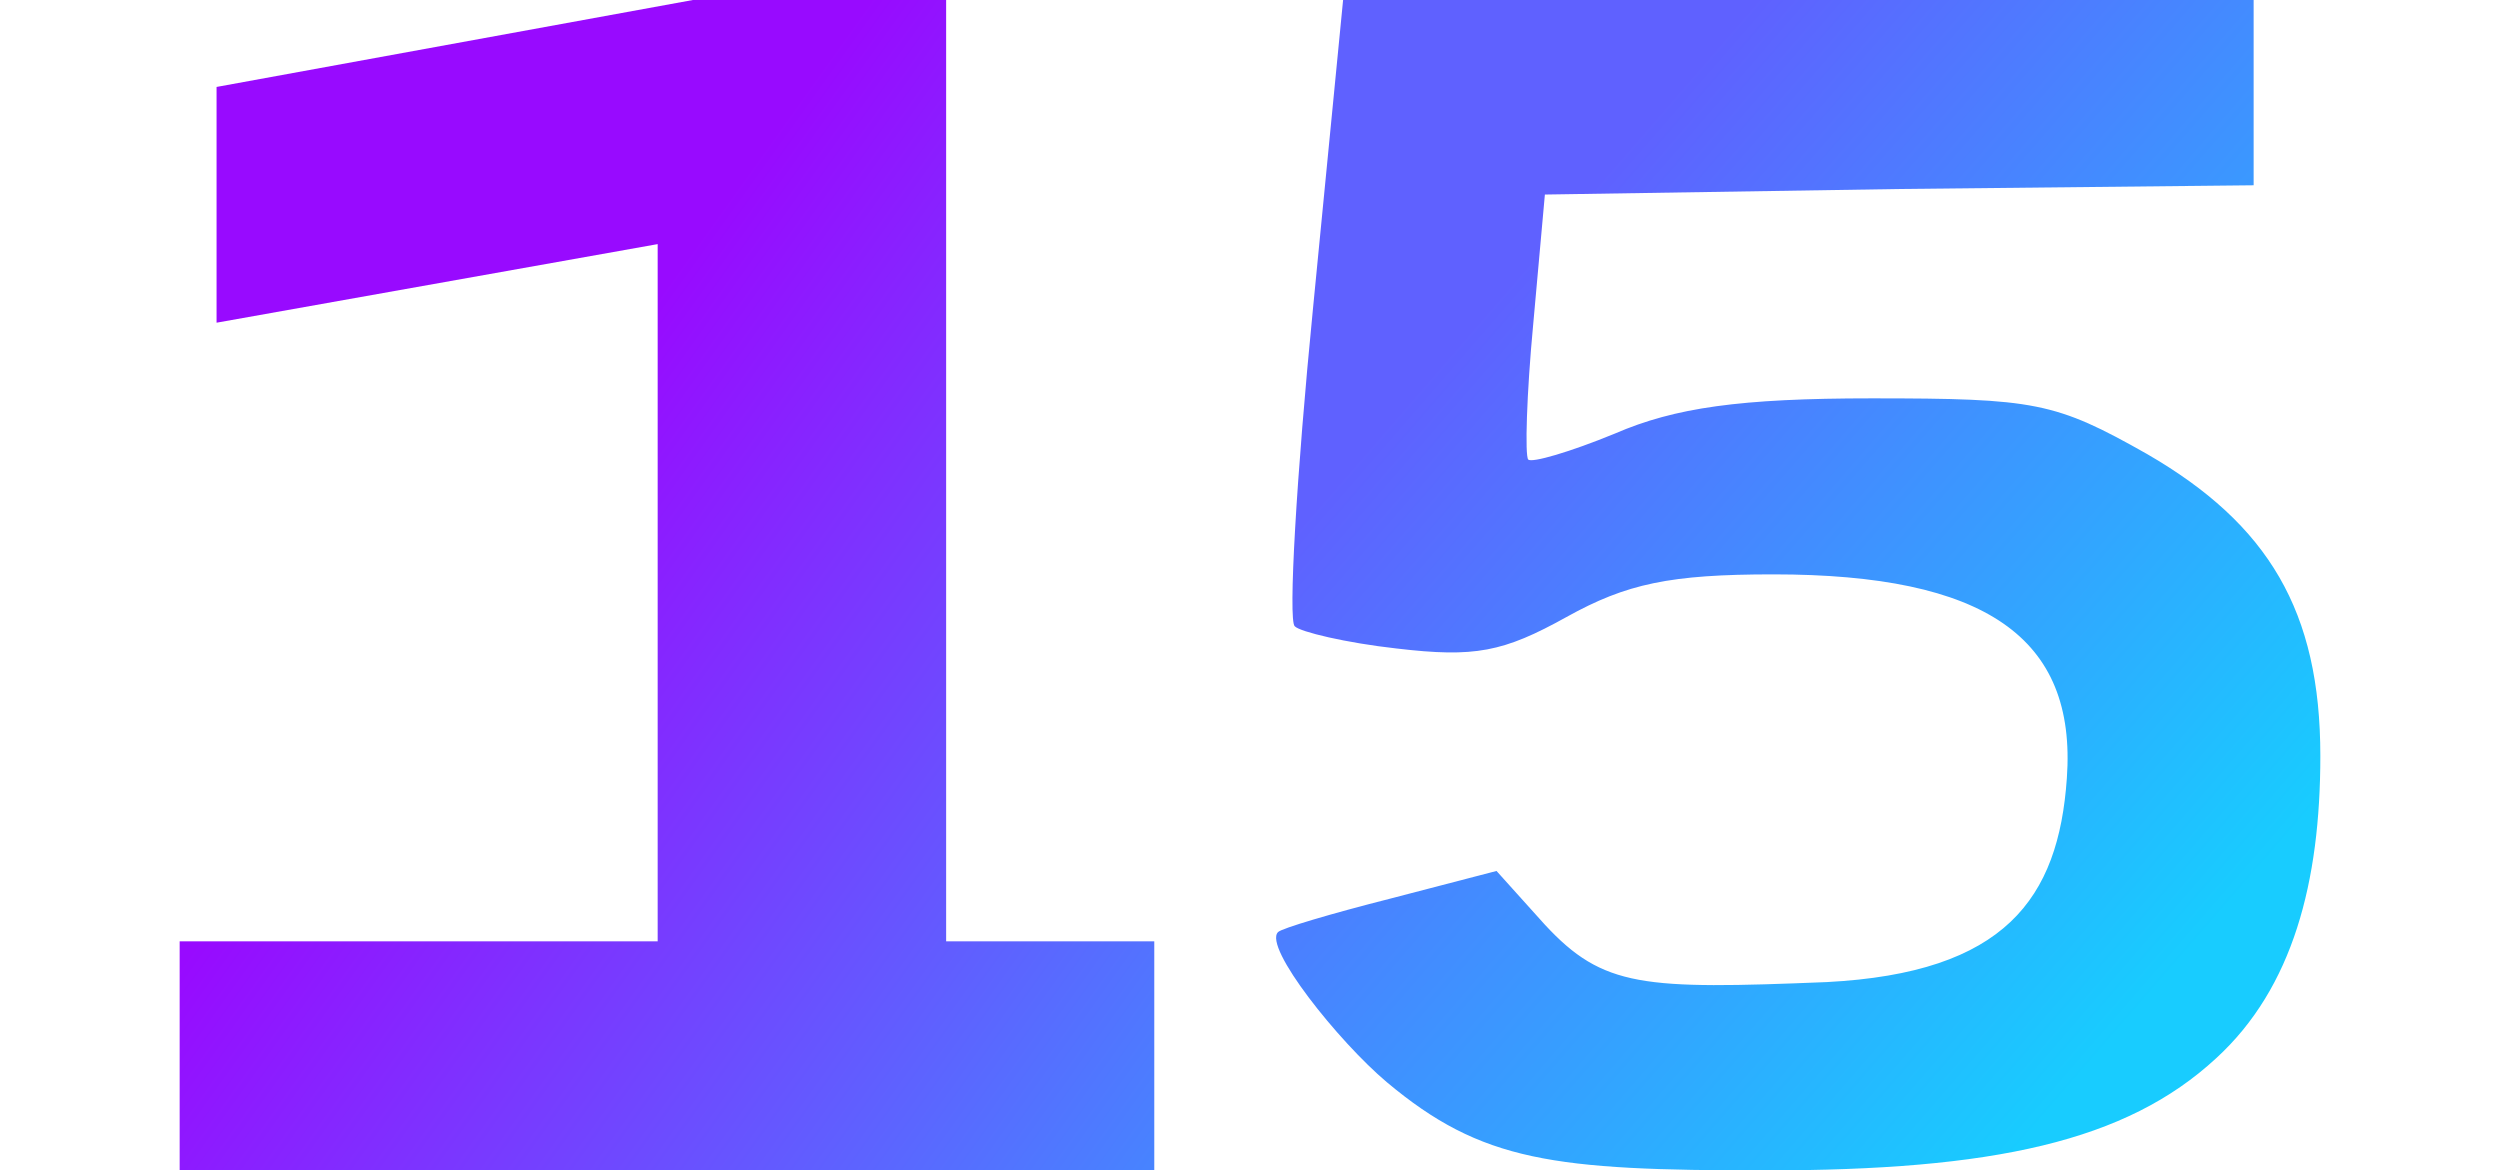
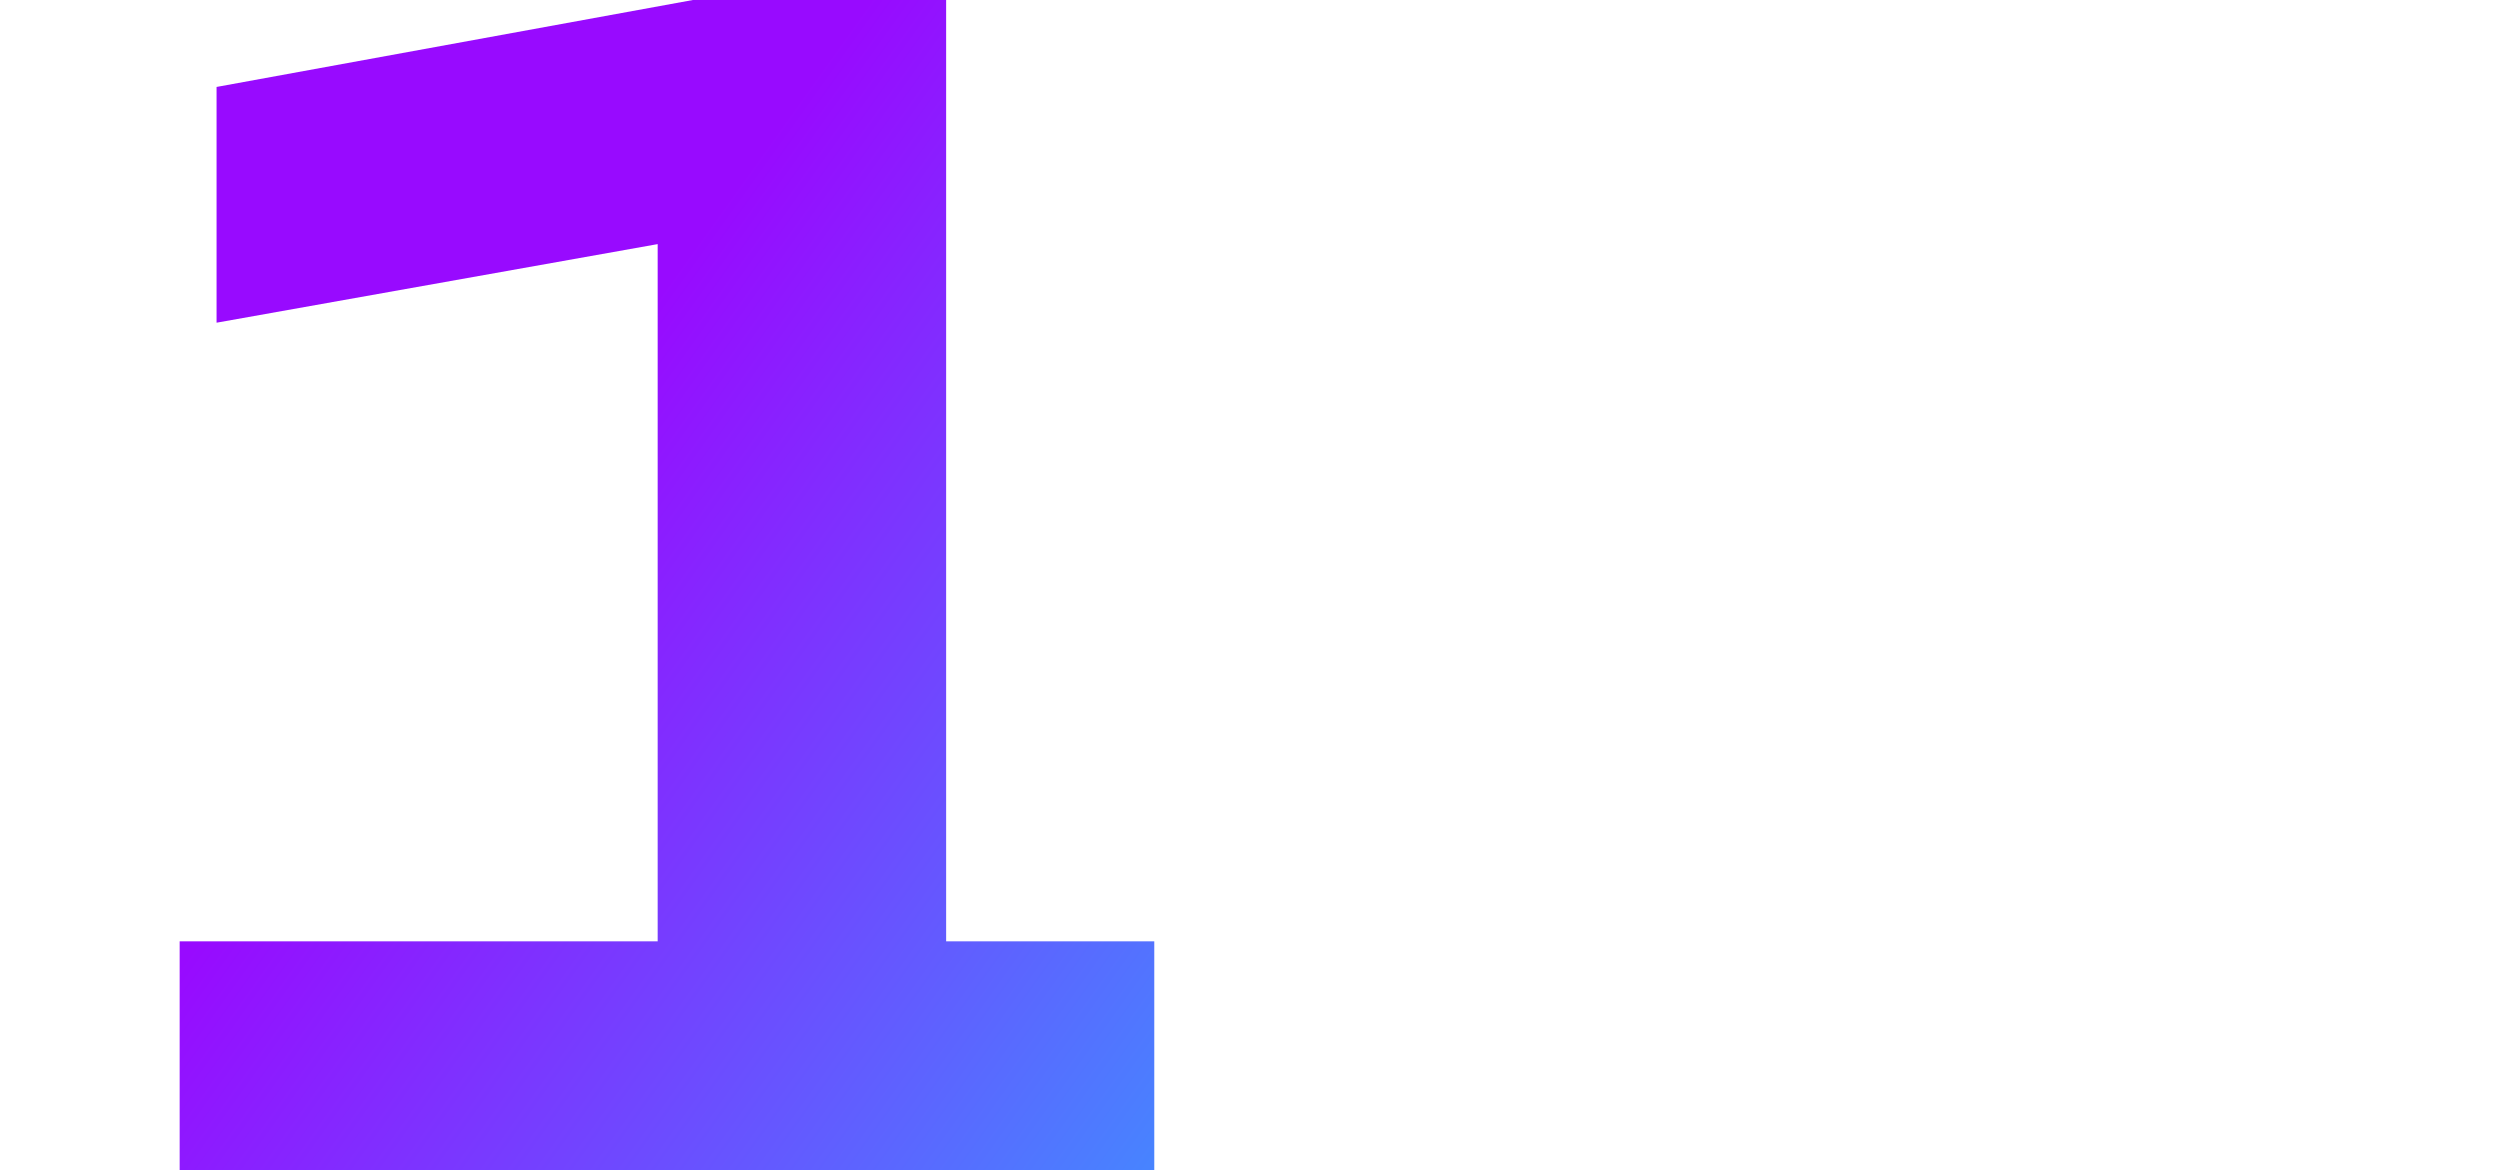
<svg xmlns="http://www.w3.org/2000/svg" width="267" height="125" viewBox="0 0 492 269" fill="none">
-   <path d="M260.498 70.689C256.665 109.44 254.749 142.655 256.282 143.933C257.432 145.21 268.163 147.765 279.662 149.043C297.676 151.172 304.192 149.894 318.757 141.803C332.555 134.138 342.52 132.009 366.284 132.009C414.96 132.009 436.041 146.488 433.741 178.851C431.825 206.531 419.56 223.588 378.549 225.717C336.388 227.421 327.186 227.003 313.772 212.524L302.656 200.175L278.126 206.563C264.711 209.969 253.213 213.376 252.446 214.228C248.997 217.634 266.32 239.344 277.435 248.713C299.283 267.023 315.69 269 364.367 269C416.877 269 447.389 262.353 468.087 243.191C485.718 227.009 492 202.698 492 173.741C492 140.526 480.118 120.512 452.139 104.33C431.058 92.406 426.459 91.555 388.897 91.555C358.618 91.555 343.67 93.684 329.872 99.646C319.523 103.904 310.708 106.459 309.941 105.607C309.175 104.756 309.558 90.703 311.091 74.521L313.774 44.713L395.413 43.435L476.669 42.584V21.292V0H372.033H267.397L260.498 70.689Z" fill="url(#paint0_linear_614_2)" />
-   <path d="M176.162 2.35674e-06H117.955L8.481 19.983V74.167L109.862 56.105V216.352H0V269H224V216.352H176.162V2.35674e-06Z" fill="url(#paint1_linear_614_2)" />
+   <path d="M176.162 2.35674e-06H117.955L8.481 19.983V74.167L109.862 56.105V216.352H0V269H224V216.352H176.162Z" fill="url(#paint1_linear_614_2)" />
  <defs>
    <linearGradient id="paint0_linear_614_2" x1="298.839" y1="72.73" x2="464.228" y2="216.227" gradientUnits="userSpaceOnUse">
      <stop stop-color="#5F61FF" />
      <stop offset="1" stop-color="#18CCFF" />
    </linearGradient>
    <linearGradient id="paint1_linear_614_2" x1="85.66" y1="102.013" x2="359.884" y2="297.623" gradientUnits="userSpaceOnUse">
      <stop stop-color="#980AFF" />
      <stop offset="1" stop-color="#16CEFF" />
    </linearGradient>
  </defs>
</svg>